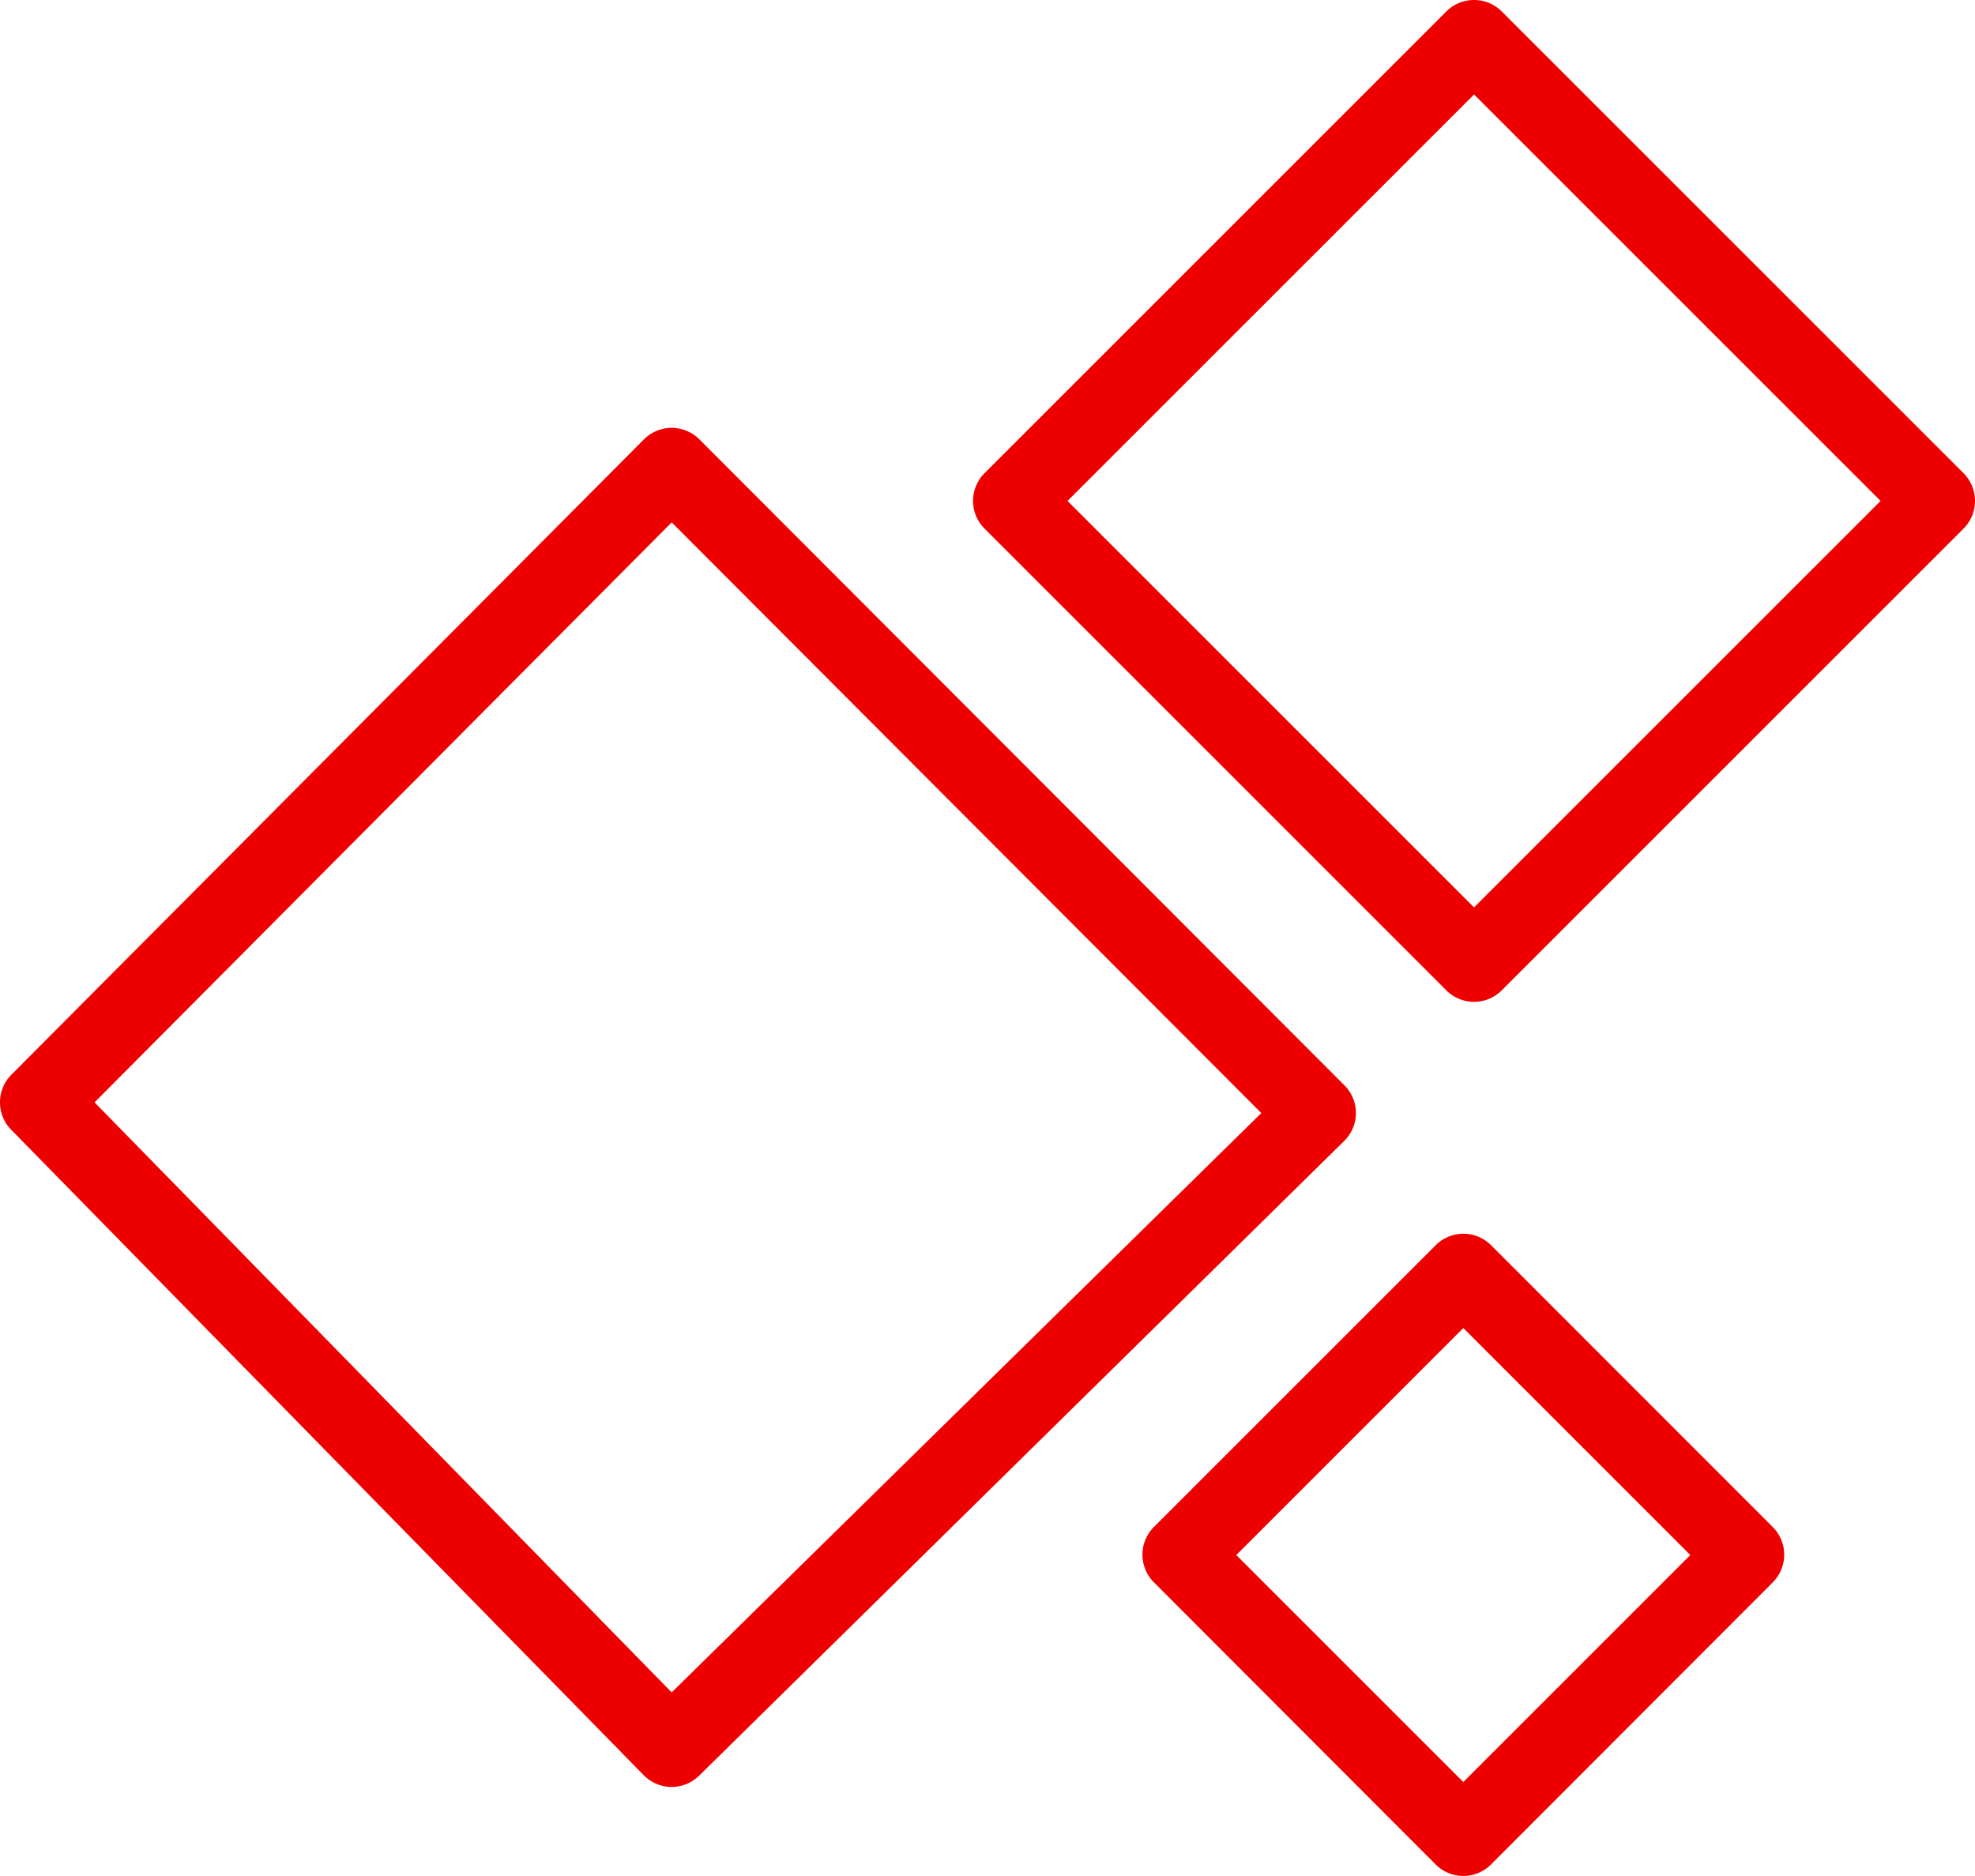
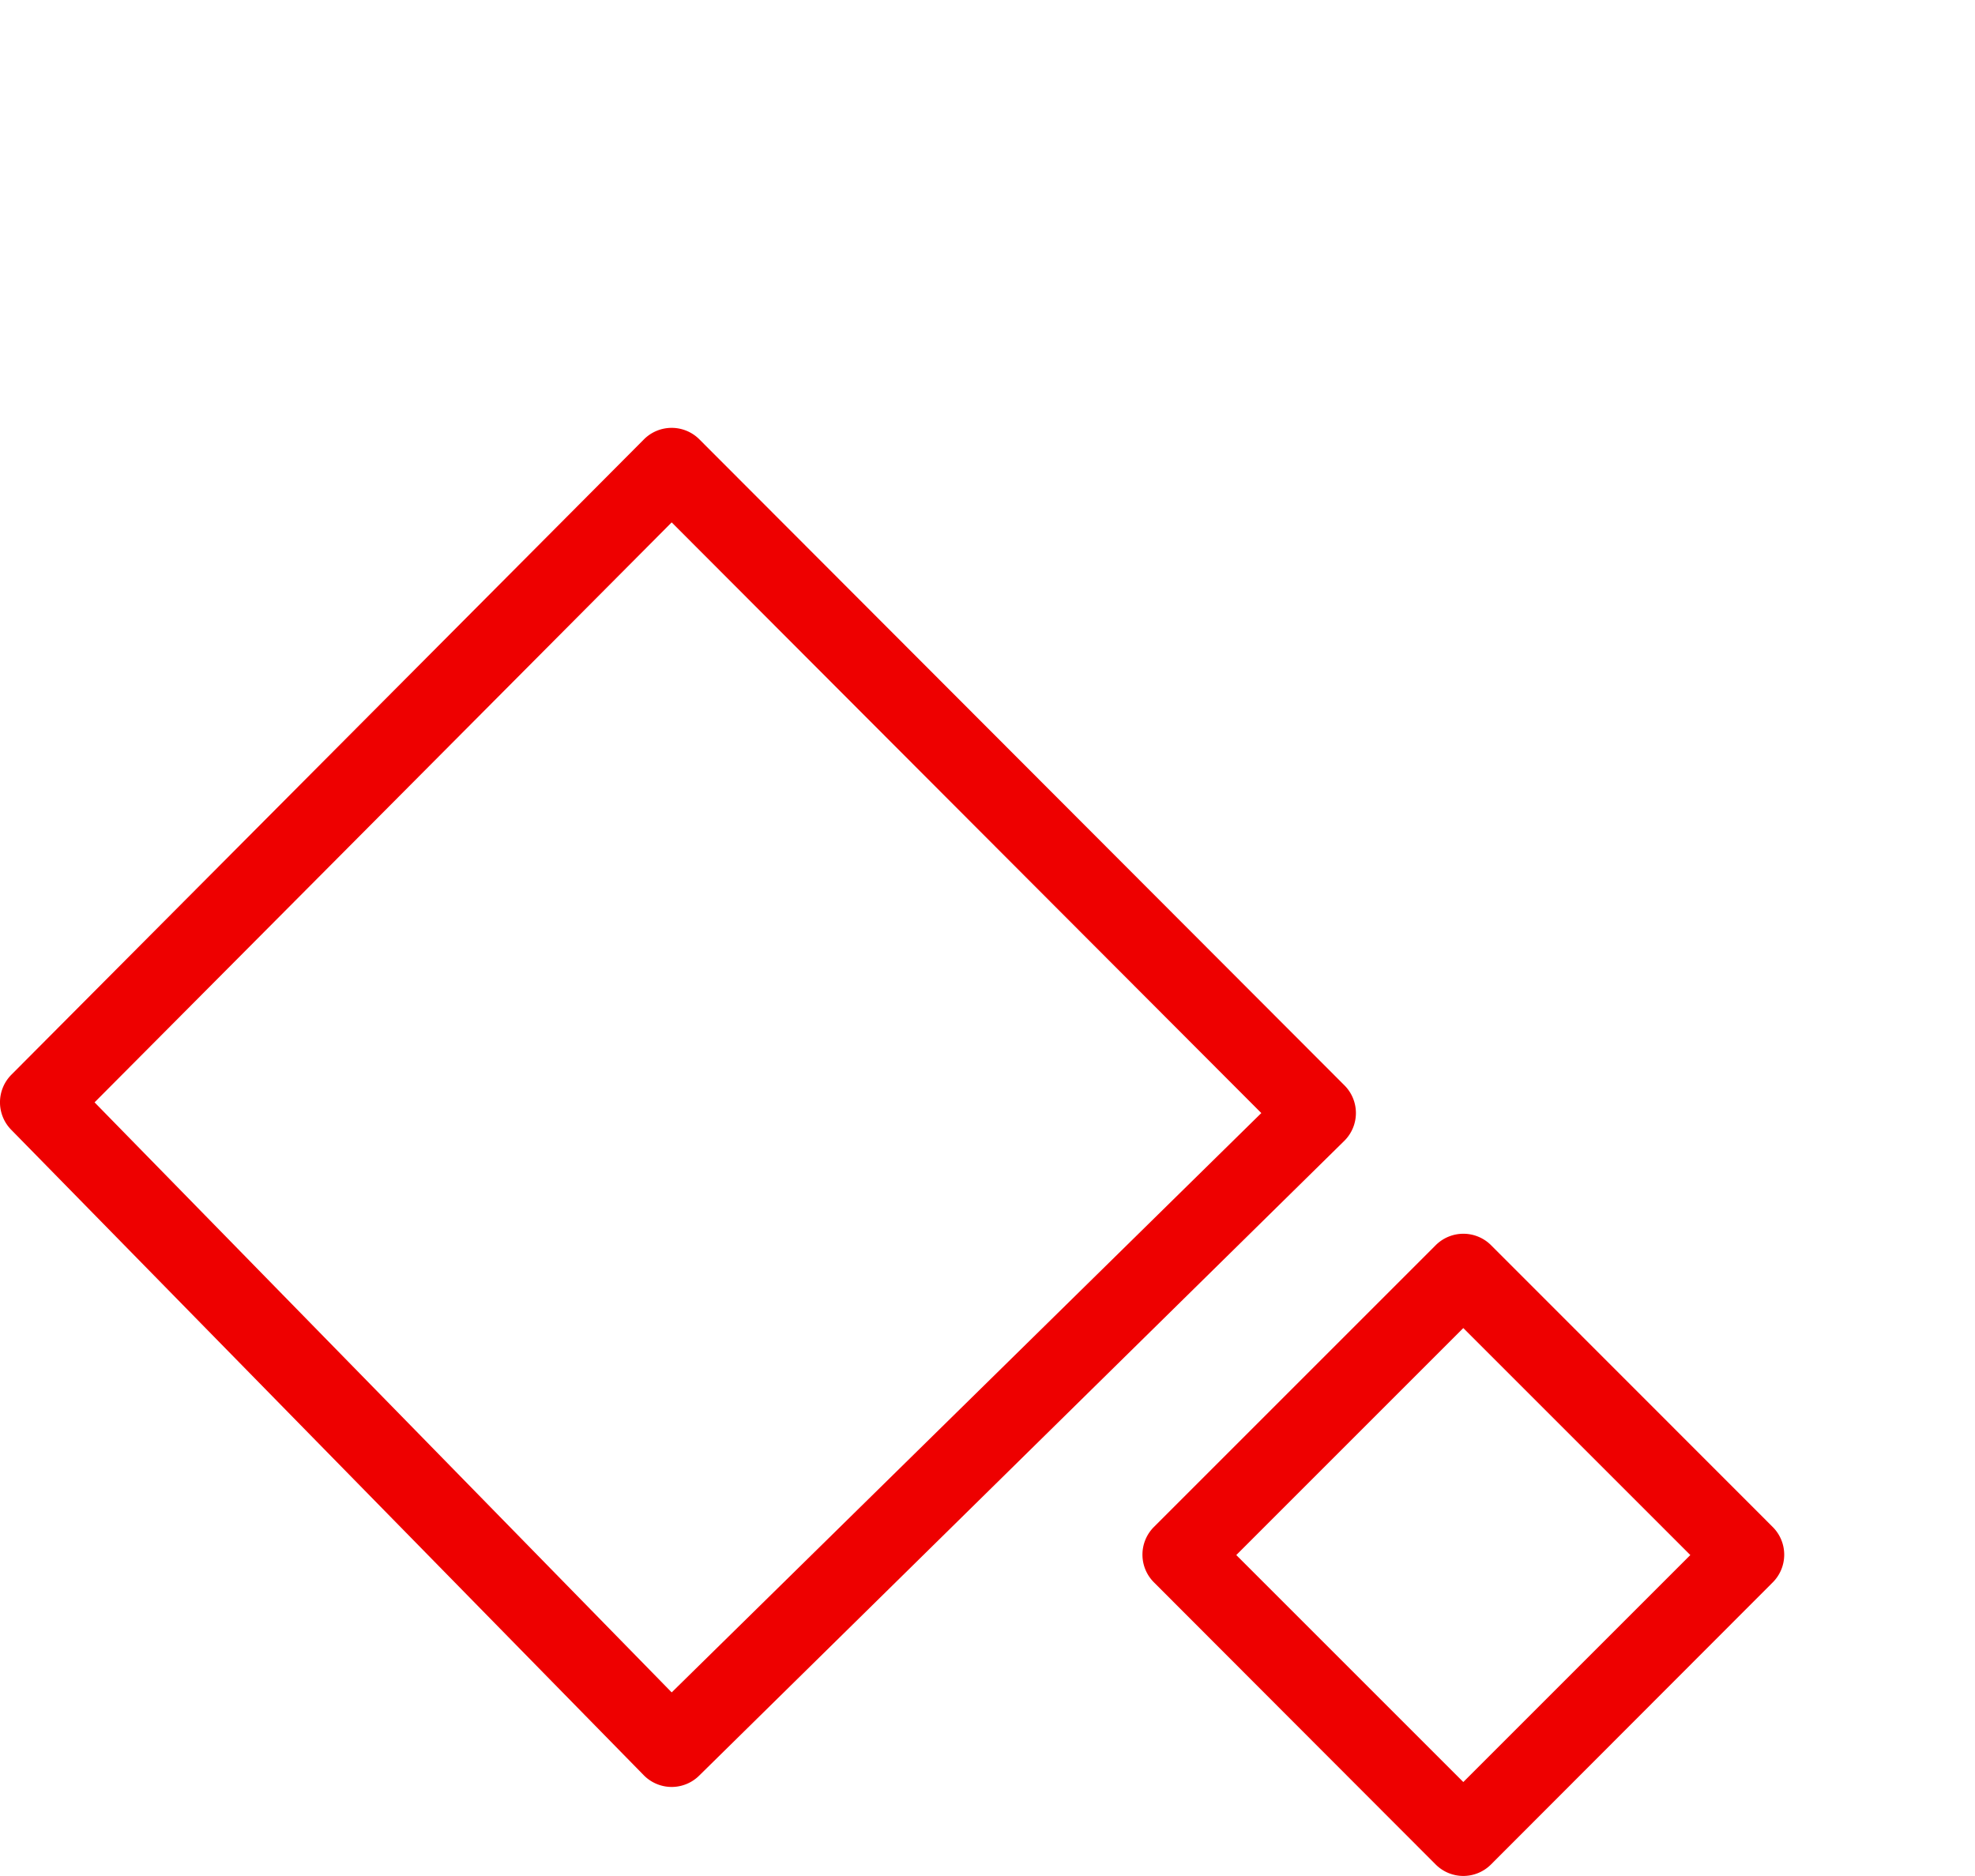
<svg xmlns="http://www.w3.org/2000/svg" width="36.922" height="35.075">
  <g data-name="Group 62">
    <g data-name="Innovation Award Winner icon" fill="#e00">
      <path data-name="Path 156" d="M27.356 35.075a.731.731 0 01-.516-.214l-5.268-5.276a.732.732 0 010-1.035l5.268-5.268a.732.732 0 011.035 0l5.266 5.269a.732.732 0 010 1.035l-5.268 5.275a.732.732 0 01-.517.214zm-4.244-6l4.244 4.244 4.244-4.244-4.244-4.244z" />
-       <path data-name="Path 157" d="M27.557 18.732a.732.732 0 01-.518-.215l-8.634-8.634a.732.732 0 010-1.035L27.039.214a.732.732 0 011.035 0l8.634 8.634a.732.732 0 010 1.035l-8.634 8.634a.732.732 0 01-.517.215zm-7.6-9.366l7.6 7.6 7.6-7.6-7.6-7.6z" />
      <path data-name="Path 158" d="M12.557 33.411a.732.732 0 01-.518-.215L.214 21.128a.732.732 0 010-1.035L12.039 8.214a.732.732 0 011.035 0l12.06 12.079a.732.732 0 010 1.035l-12.06 11.868a.732.732 0 01-.517.215zm-10.789-12.8l10.789 11.032L23.58 20.811 12.557 9.767z" />
    </g>
  </g>
</svg>